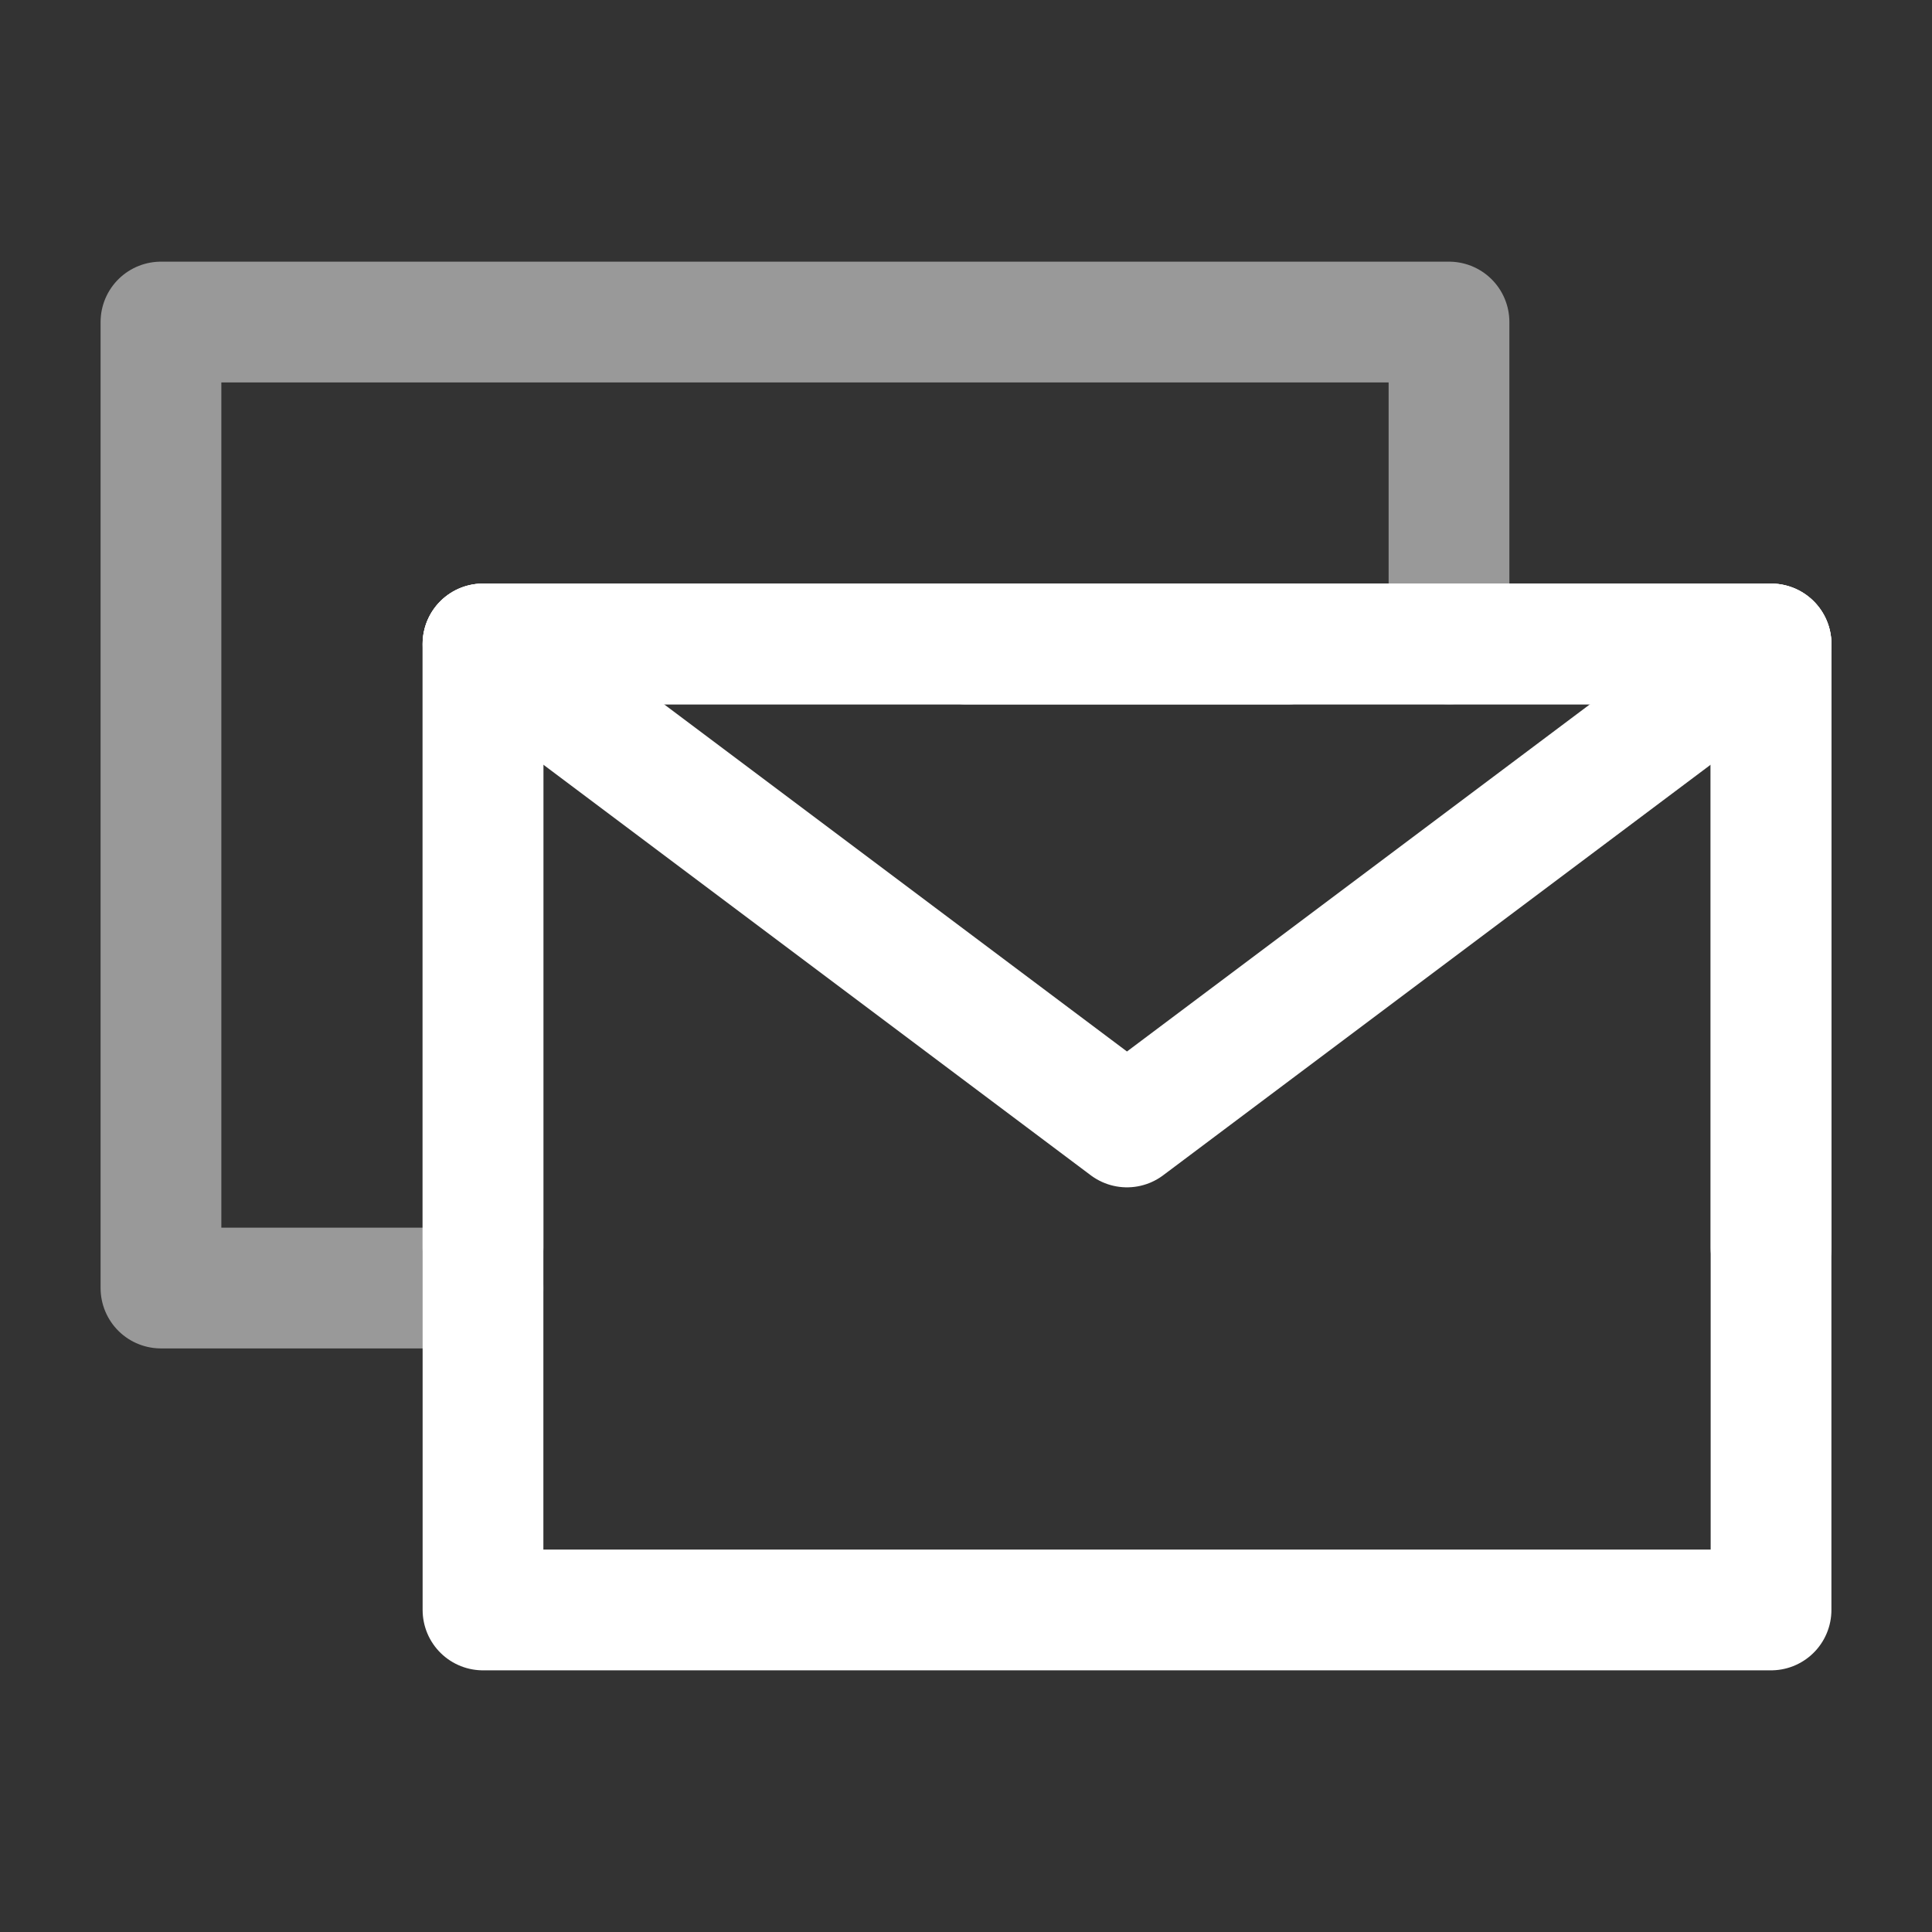
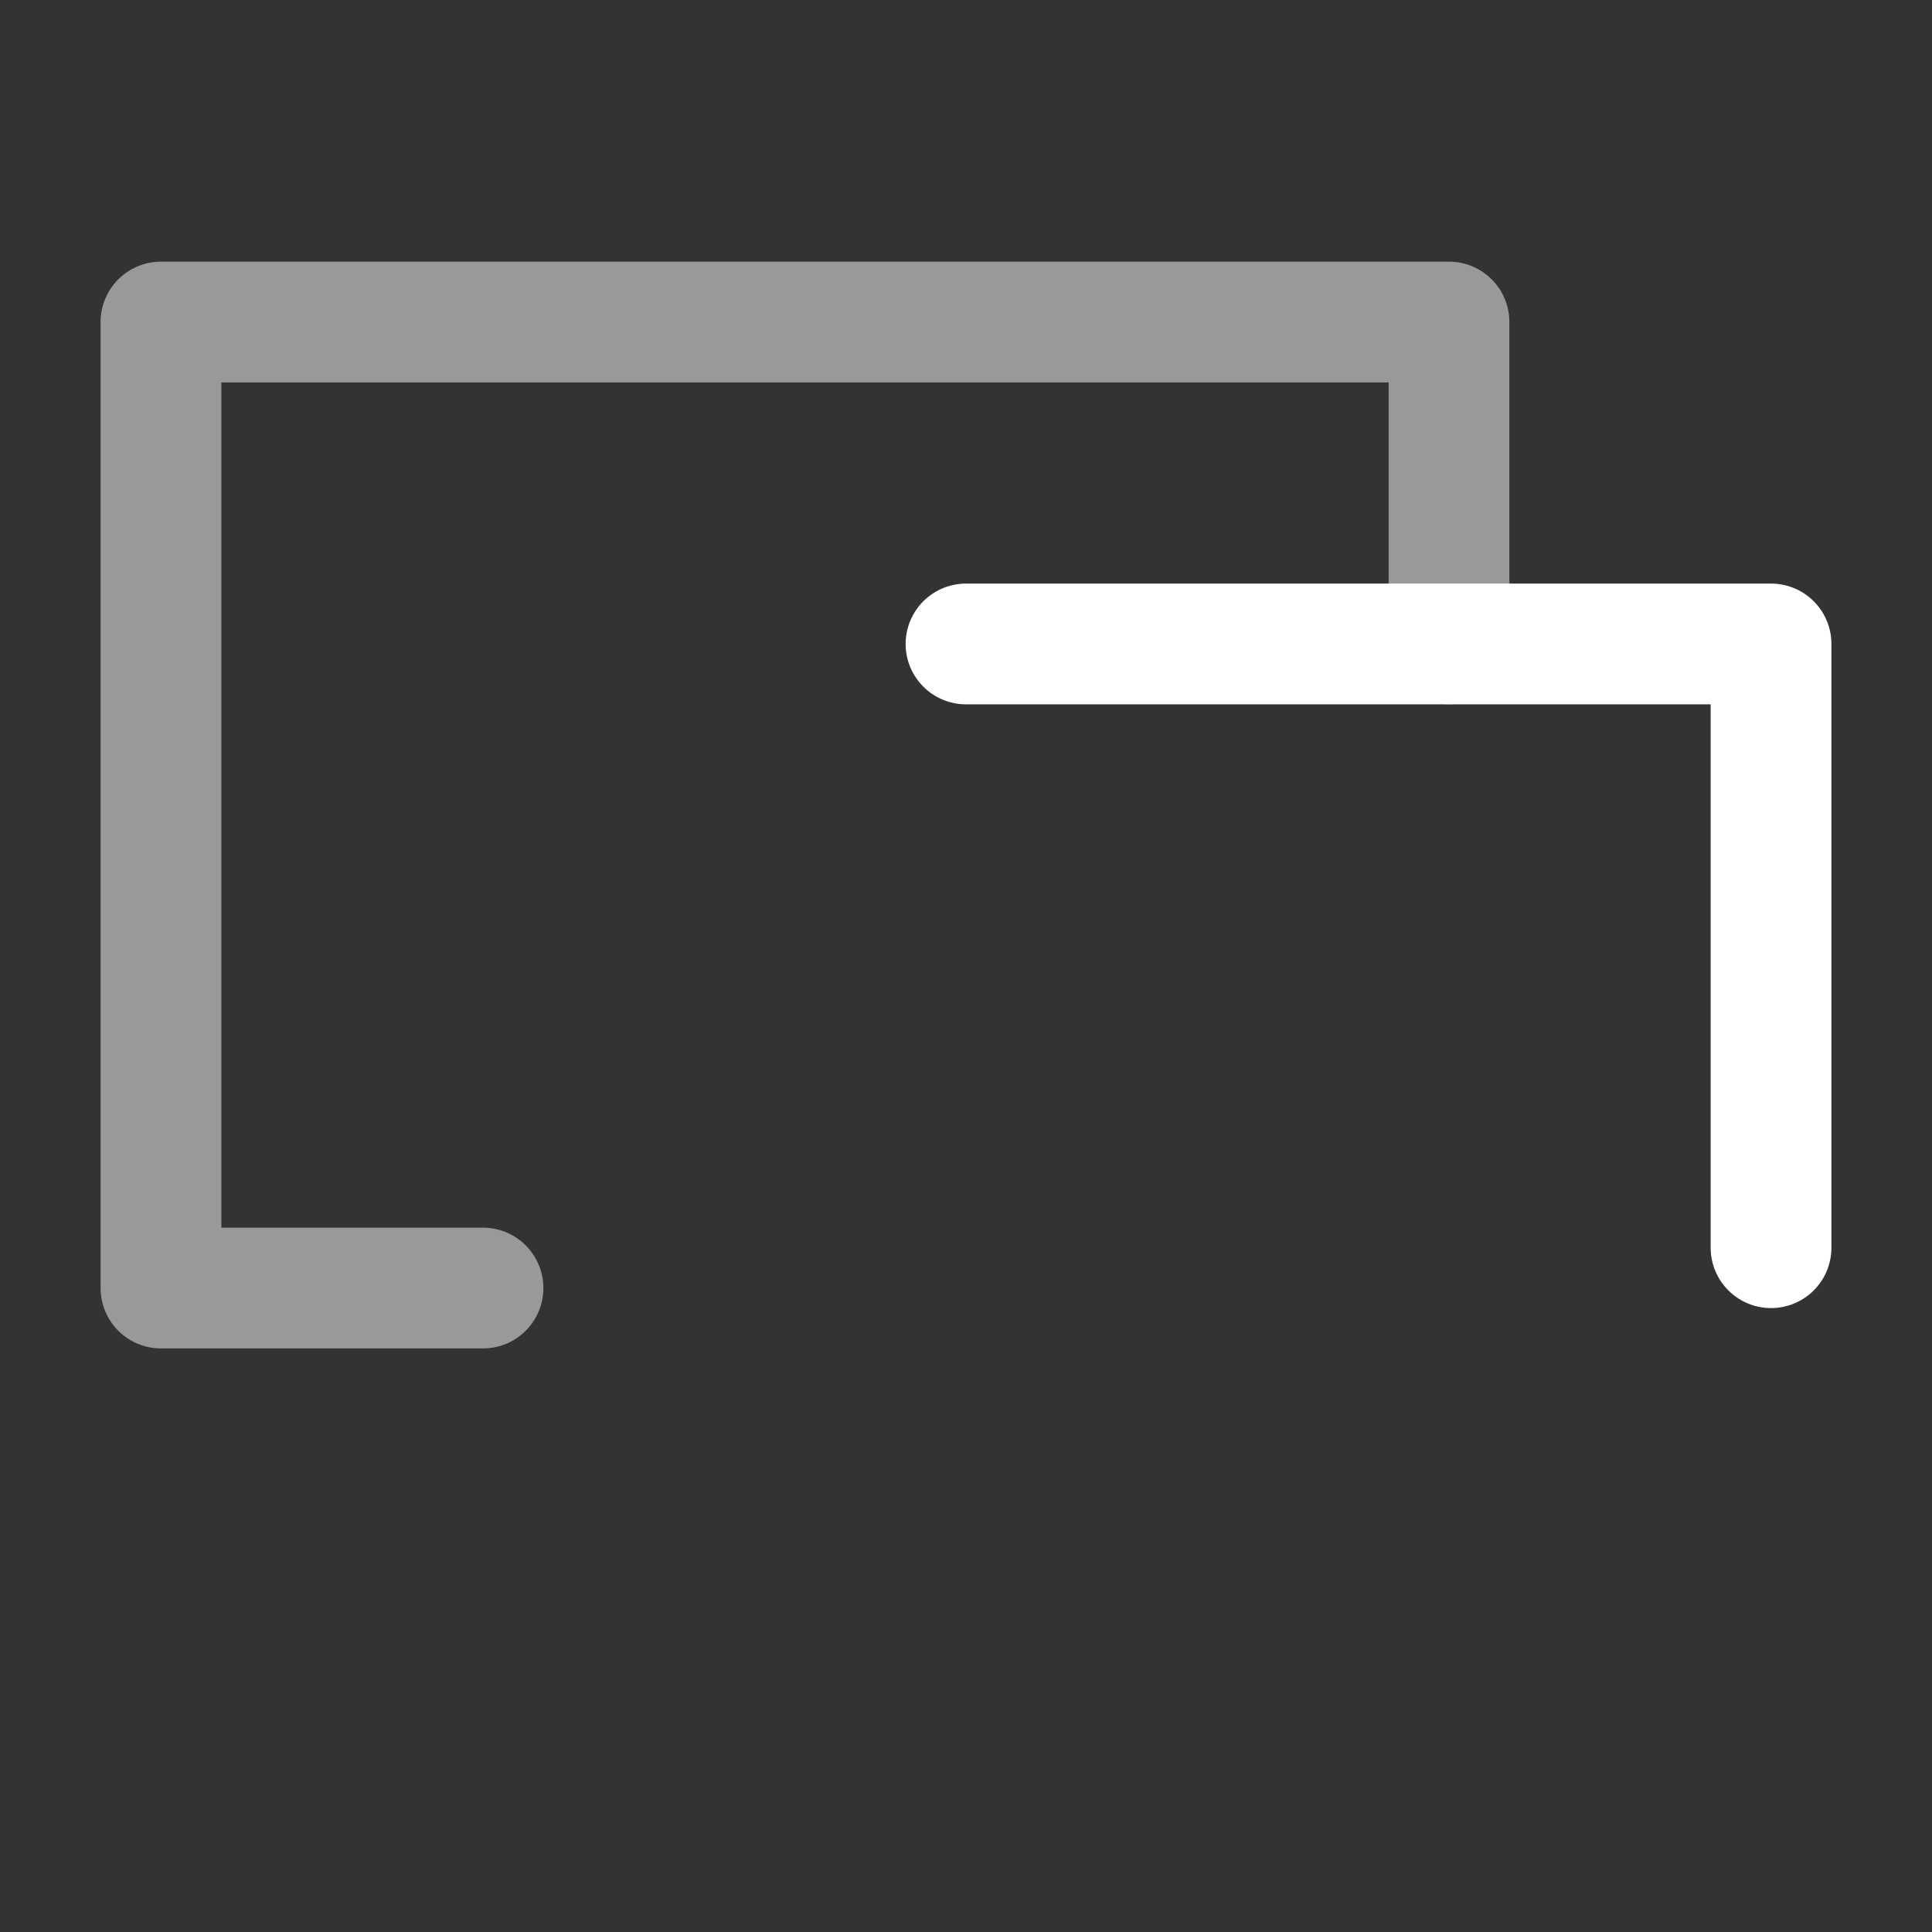
<svg xmlns="http://www.w3.org/2000/svg" width="16" height="16" viewBox="0 0 16 16" fill="none">
  <rect x="0" y="0" width="16" height="16" fill="#333333" stroke="none" />
  <path d="M12 5.333V2.667H6.667H1.333V6.667V10.667H4" stroke="white" stroke-opacity="0.5" stroke-linecap="round" stroke-linejoin="round" />
-   <path d="M4 13.333H14.667V9.333V5.333H9.333H4V9.333V13.333Z" stroke="white" stroke-linejoin="round" />
-   <path d="M4 5.333L9.333 9.333L14.667 5.333" stroke="white" stroke-linecap="round" stroke-linejoin="round" />
-   <path d="M10.667 5.333H4V10.333" stroke="white" stroke-linecap="round" stroke-linejoin="round" />
  <path d="M14.667 10.333V5.333H8" stroke="white" stroke-linecap="round" stroke-linejoin="round" />
</svg>